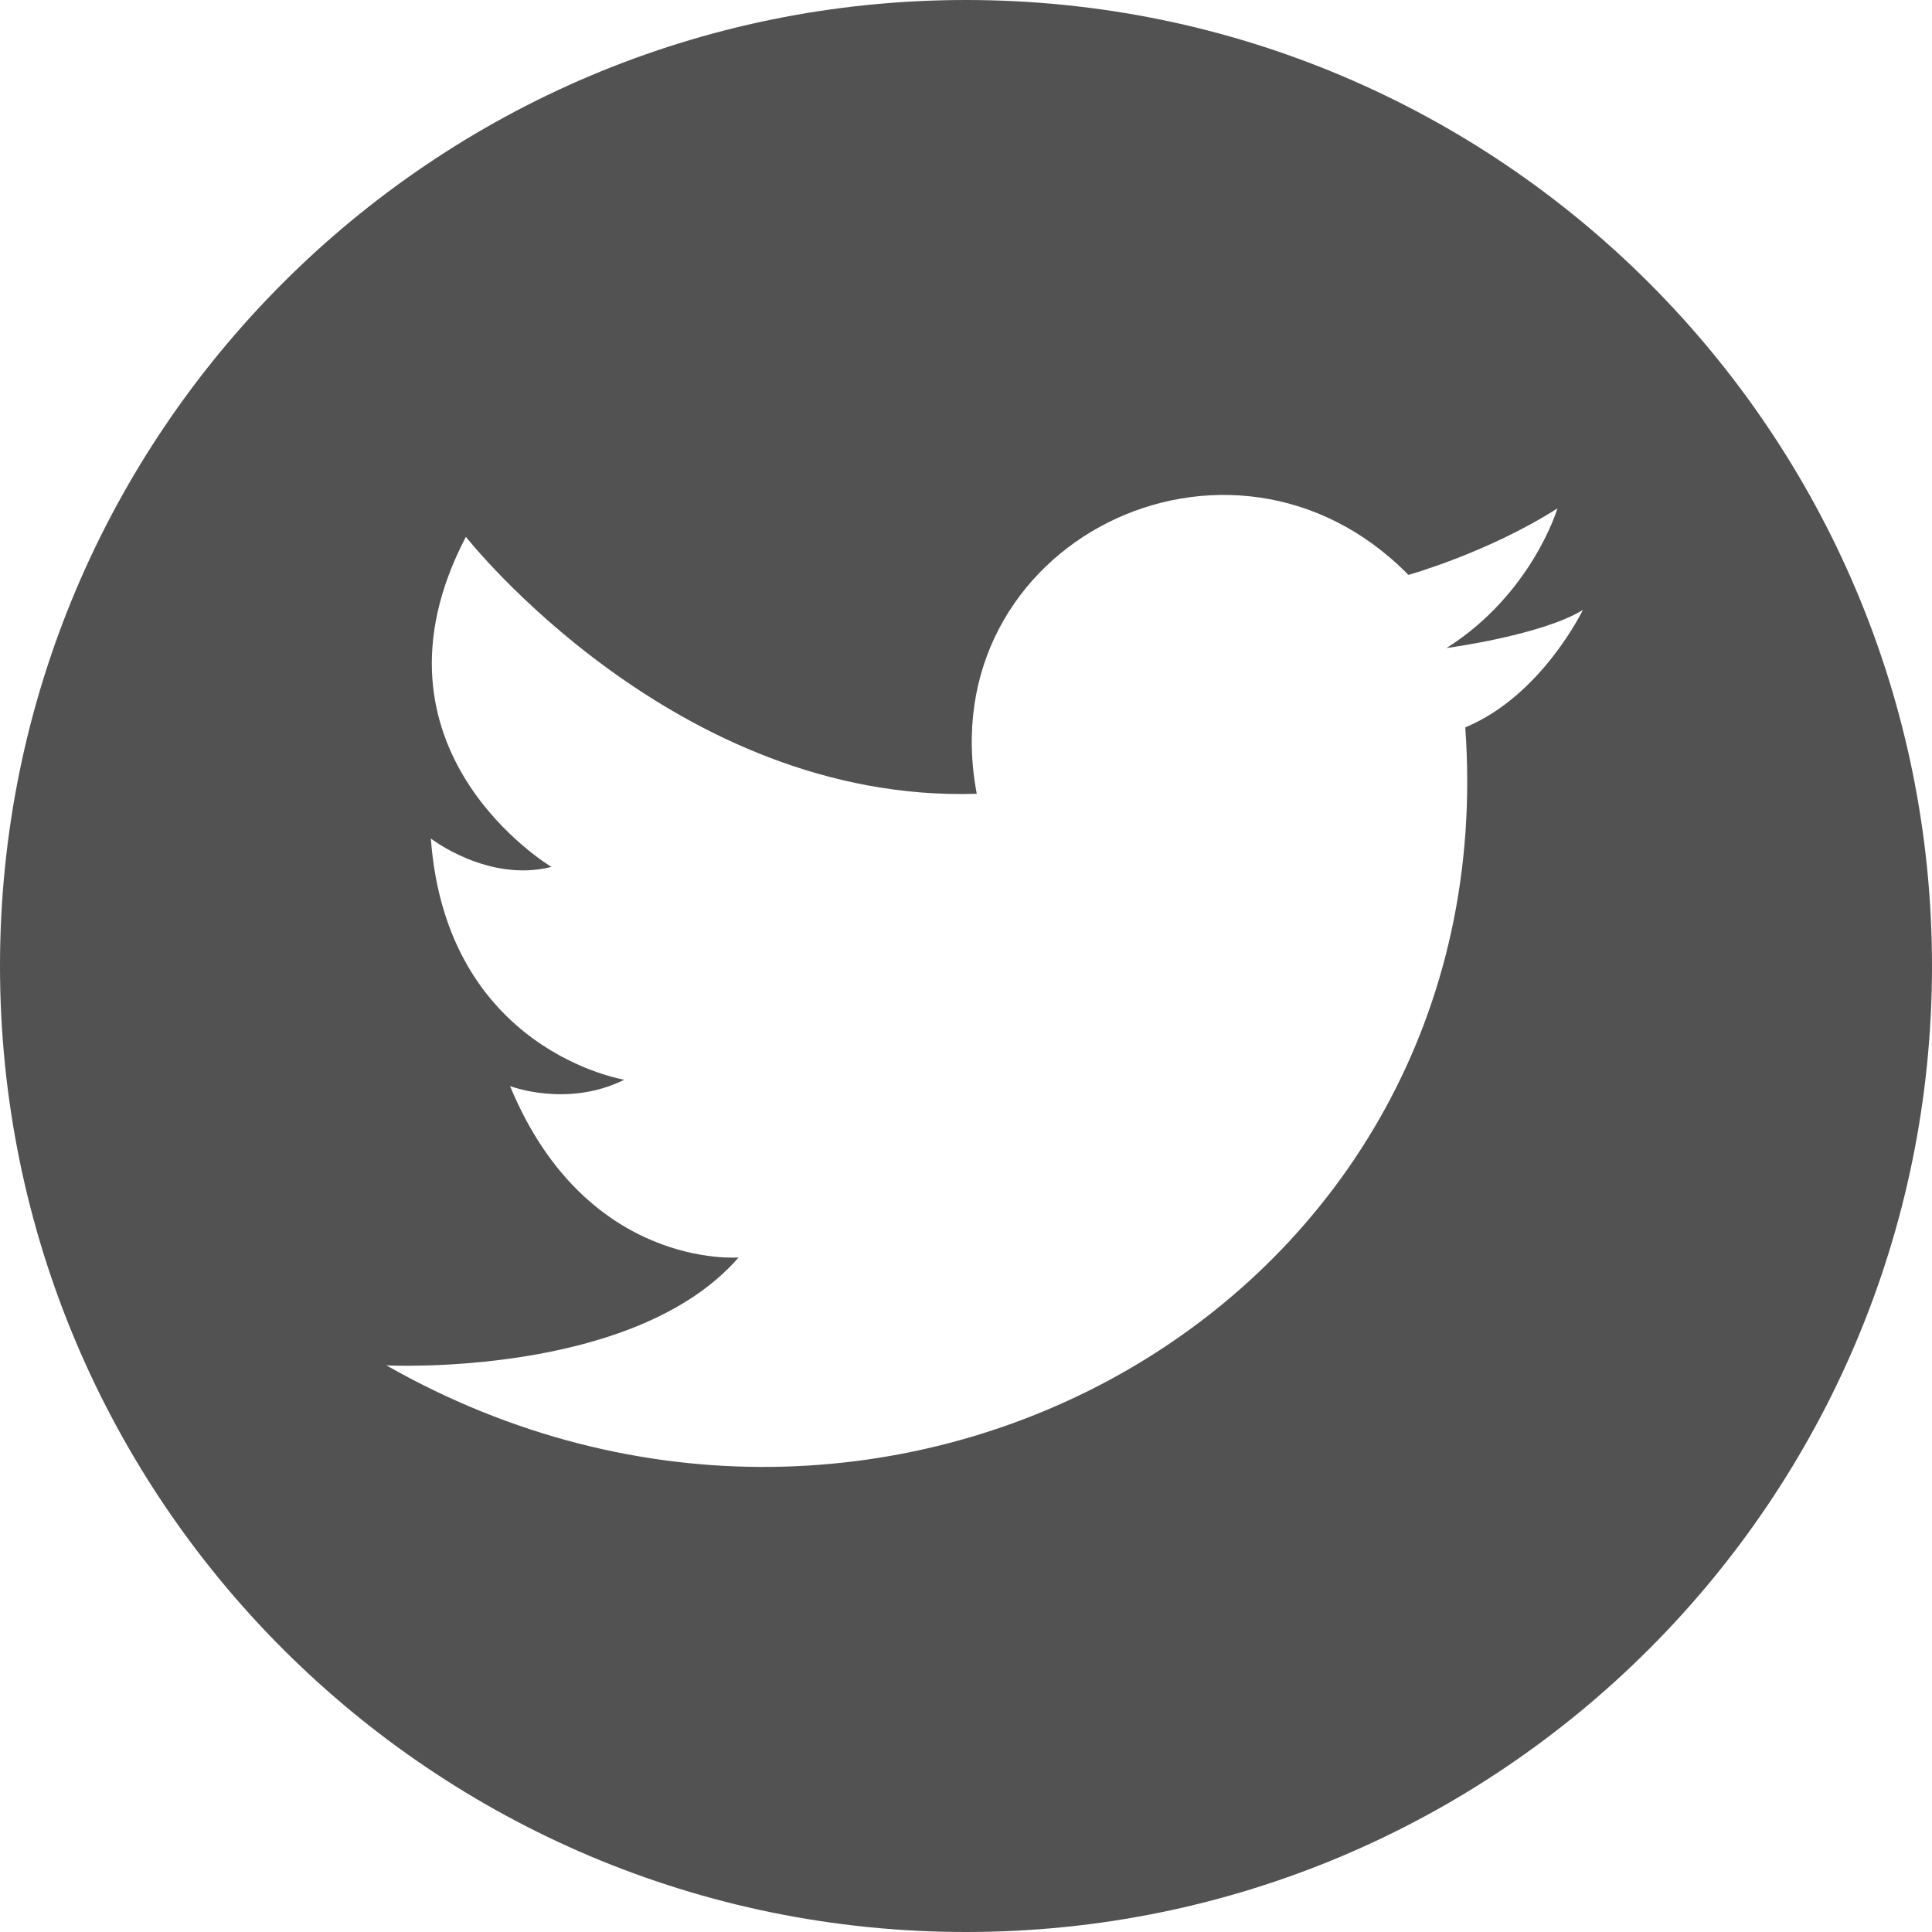
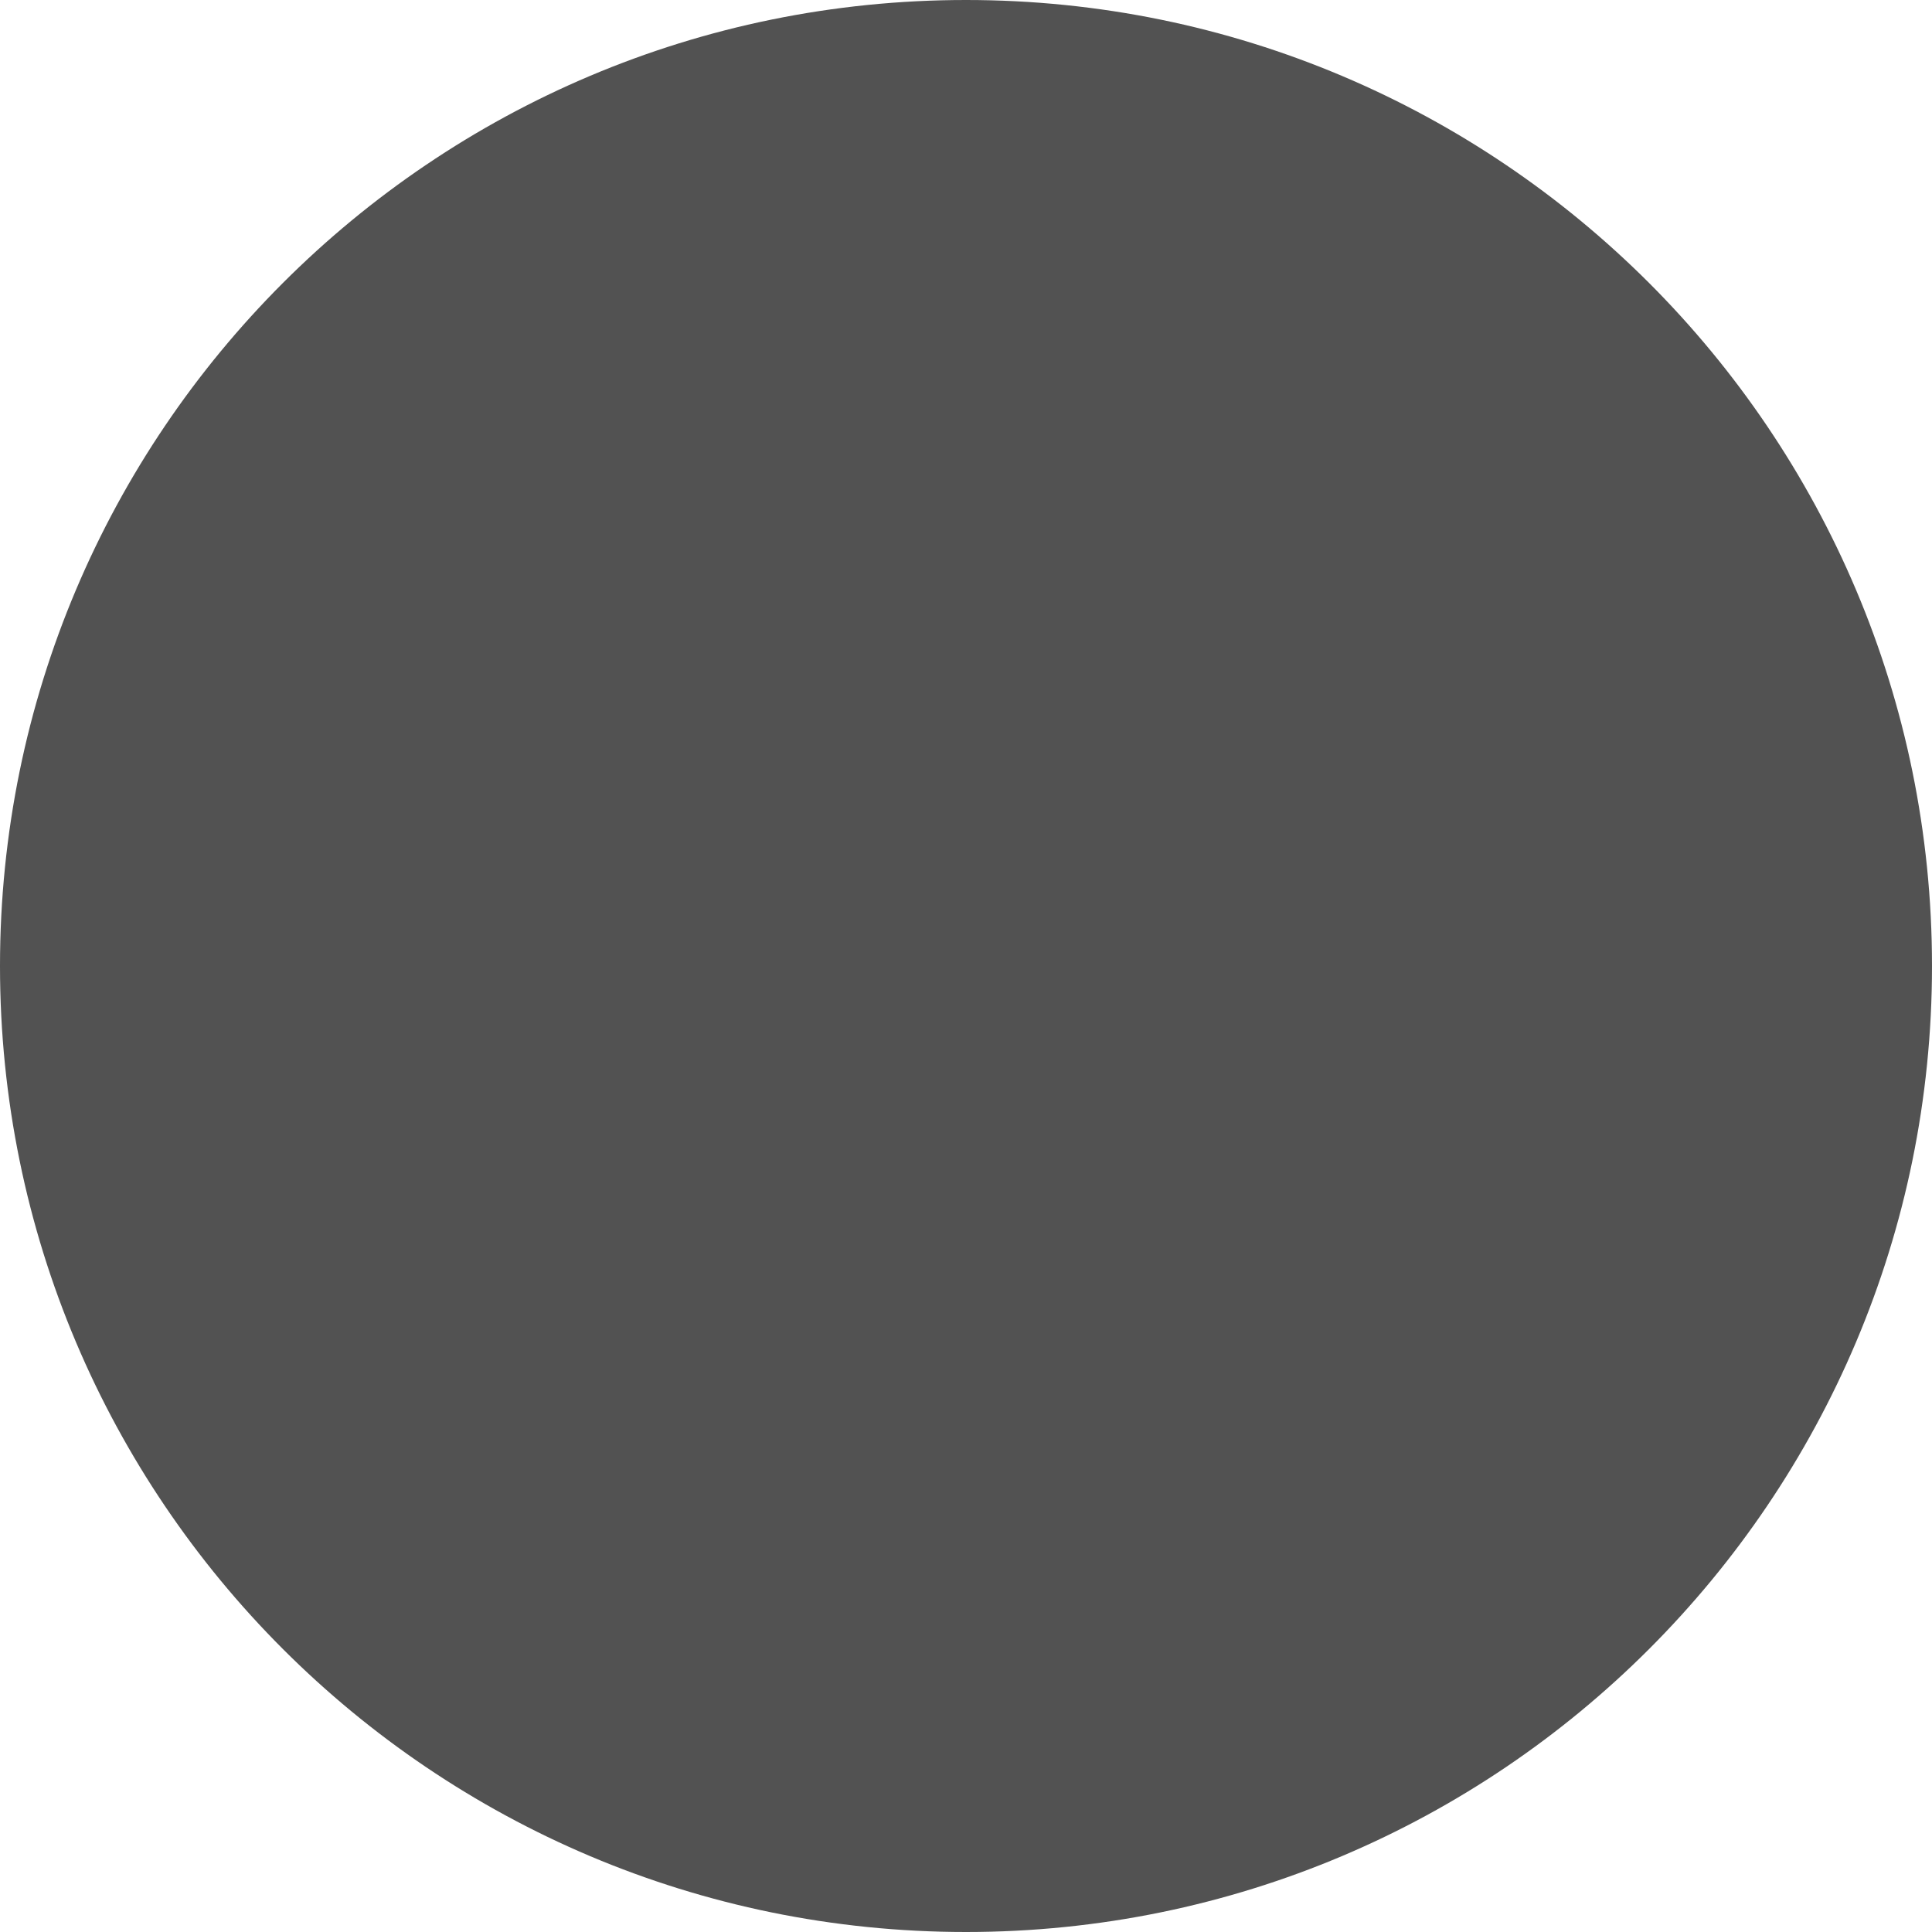
<svg xmlns="http://www.w3.org/2000/svg" id="Layer_2" data-name="Layer 2" width="70" height="70" viewBox="0 0 70 70">
  <defs>
    <style>
      .cls-1 {
        fill: #525252;
        fill-rule: evenodd;
      }
    </style>
  </defs>
  <g id="Layer_1-2" data-name="Layer 1">
-     <path class="cls-1" d="M35,0C15.67,0,0,15.67,0,35s15.67,35,35,35,35-15.67,35-35S54.33,0,35,0Zm18.09,26.36c1.49,20.81-20.92,33.45-39.09,23.11,0,0,8.97,.46,12.76-3.91,0,0-5.52,.46-8.28-6.21,0,0,2.07,.8,4.14-.23,0,0-6.44-1.03-7.01-8.74,0,0,2.07,1.61,4.37,1.03,0,0-7.13-4.25-3.1-11.96,0,0,7.59,9.66,18.51,9.31-1.72-9.08,9.2-14.49,15.64-7.93,0,0,2.87-.8,5.4-2.41,0,0-.92,3.1-4.02,5.06,0,0,3.45-.46,4.94-1.38,0,0-1.49,3.1-4.25,4.25Z" />
+     <path class="cls-1" d="M35,0C15.67,0,0,15.67,0,35s15.67,35,35,35,35-15.67,35-35S54.33,0,35,0Zm18.09,26.36Z" />
  </g>
</svg>